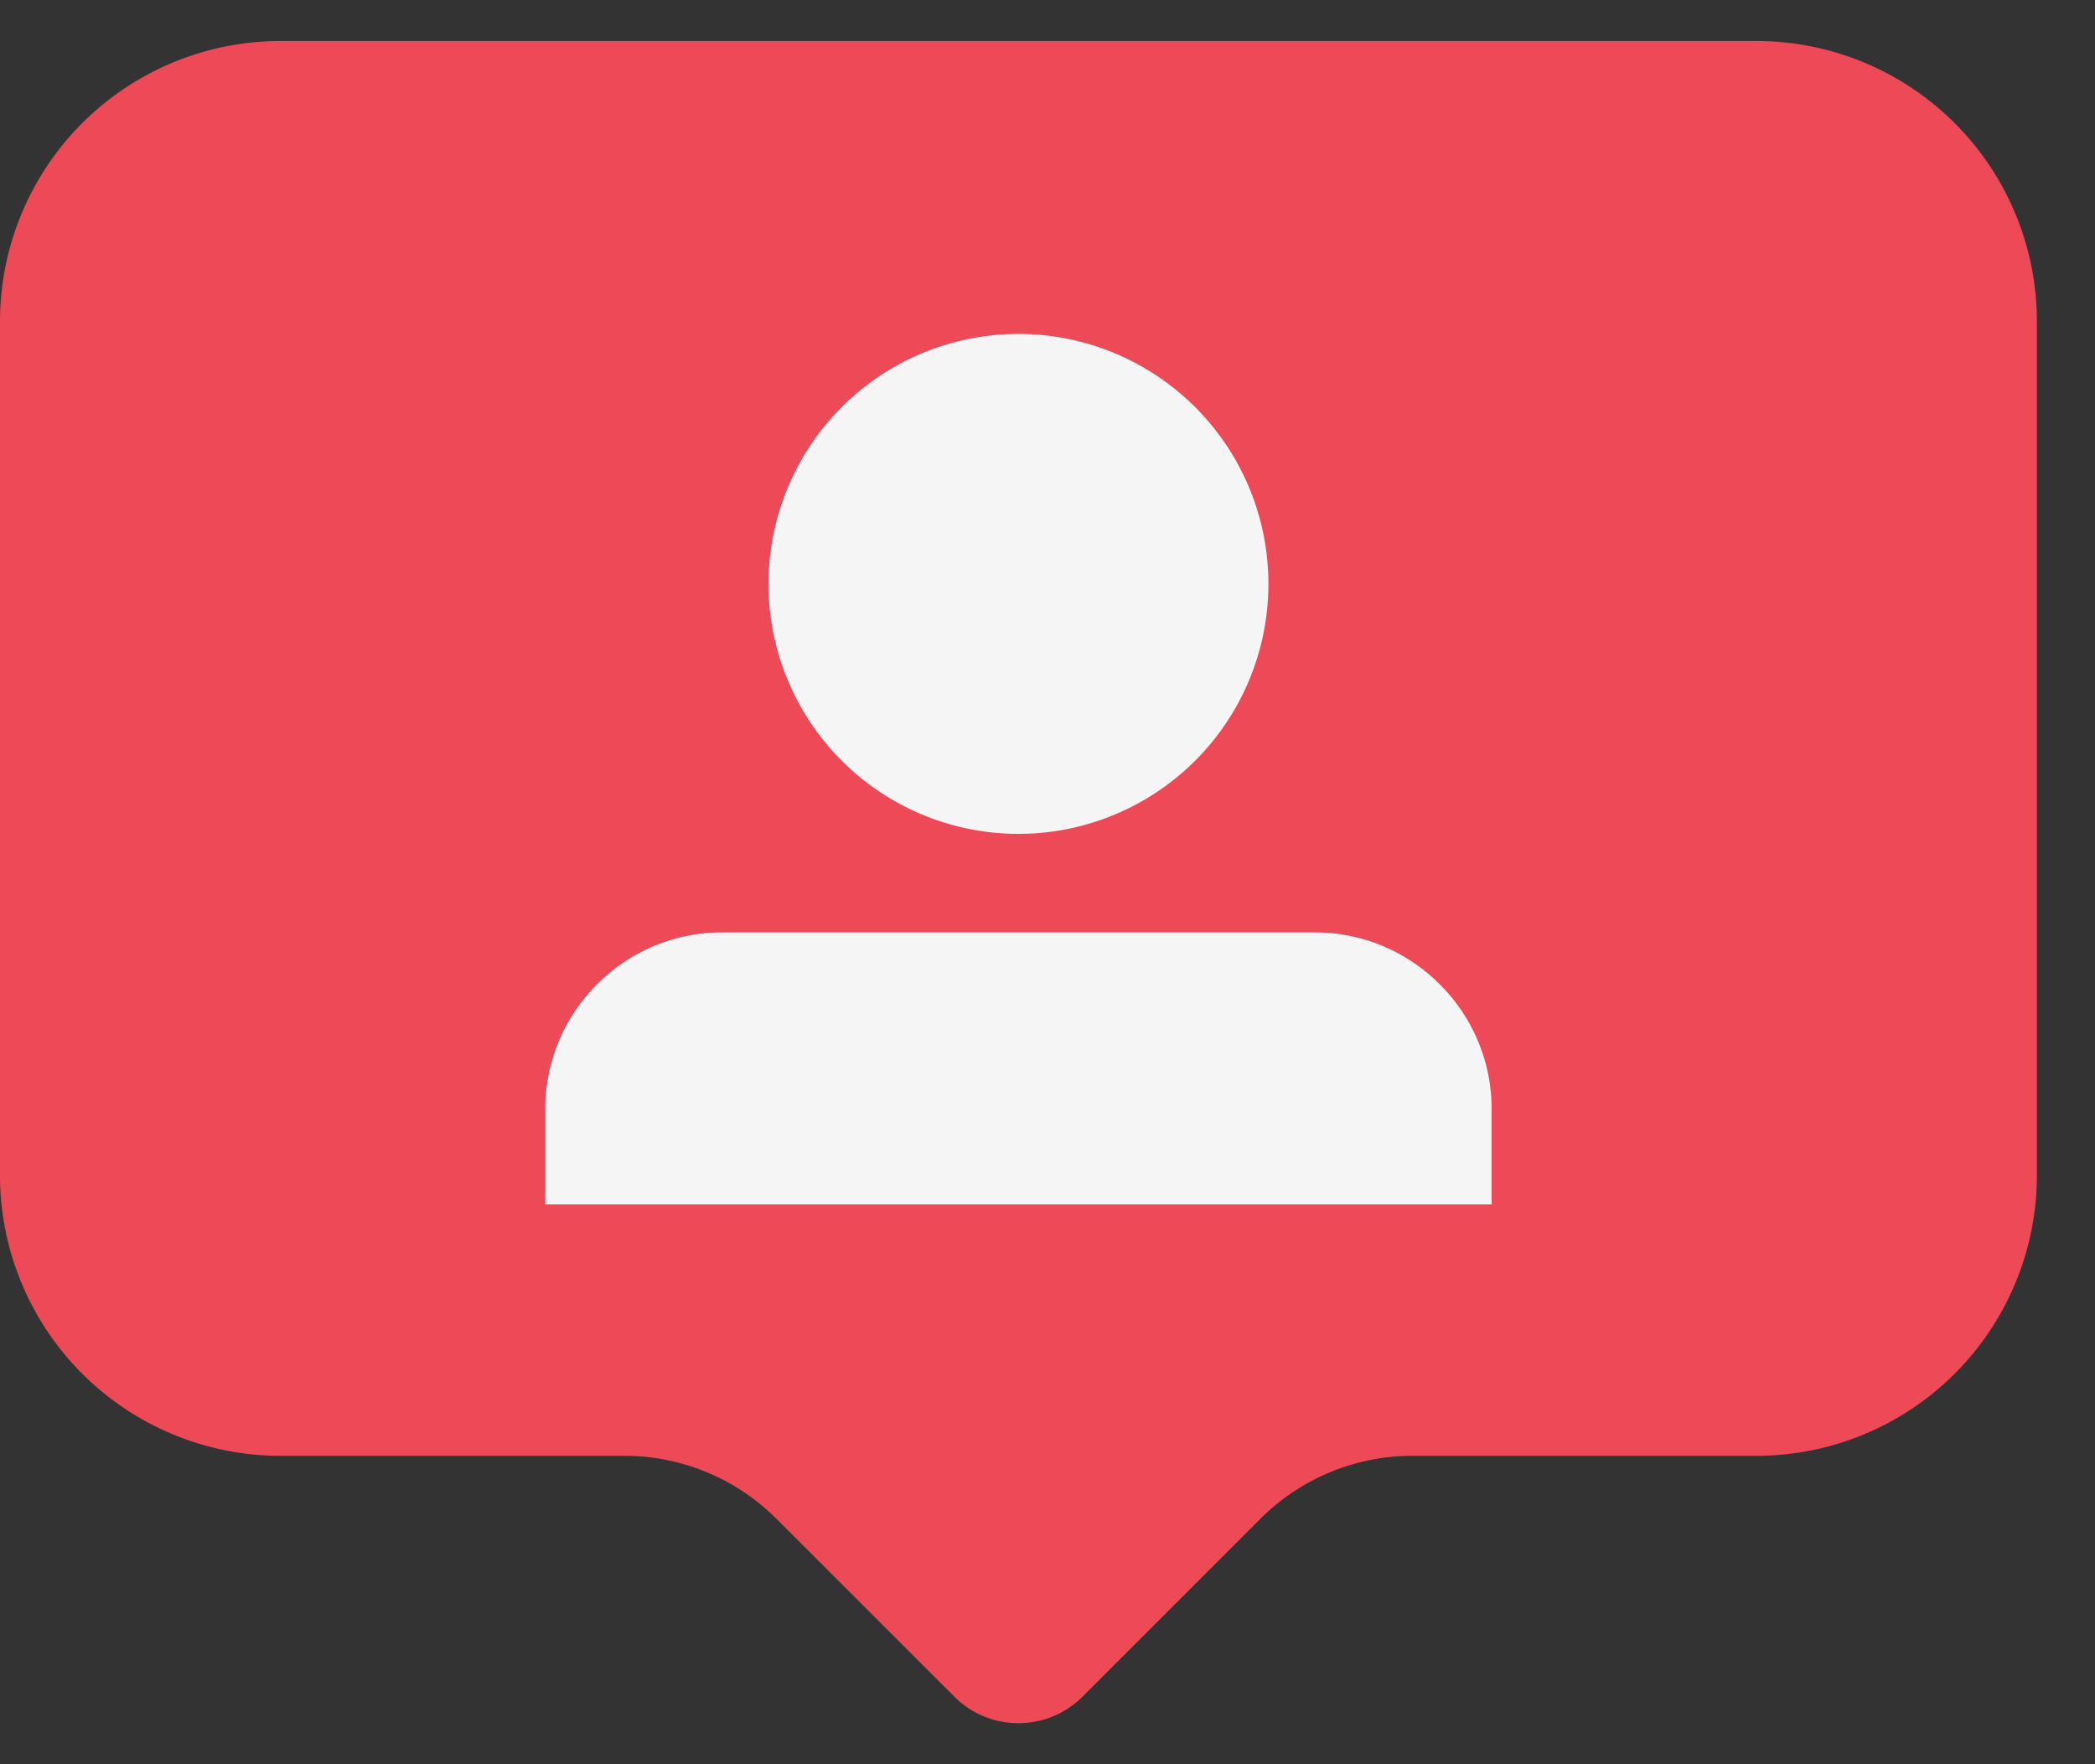
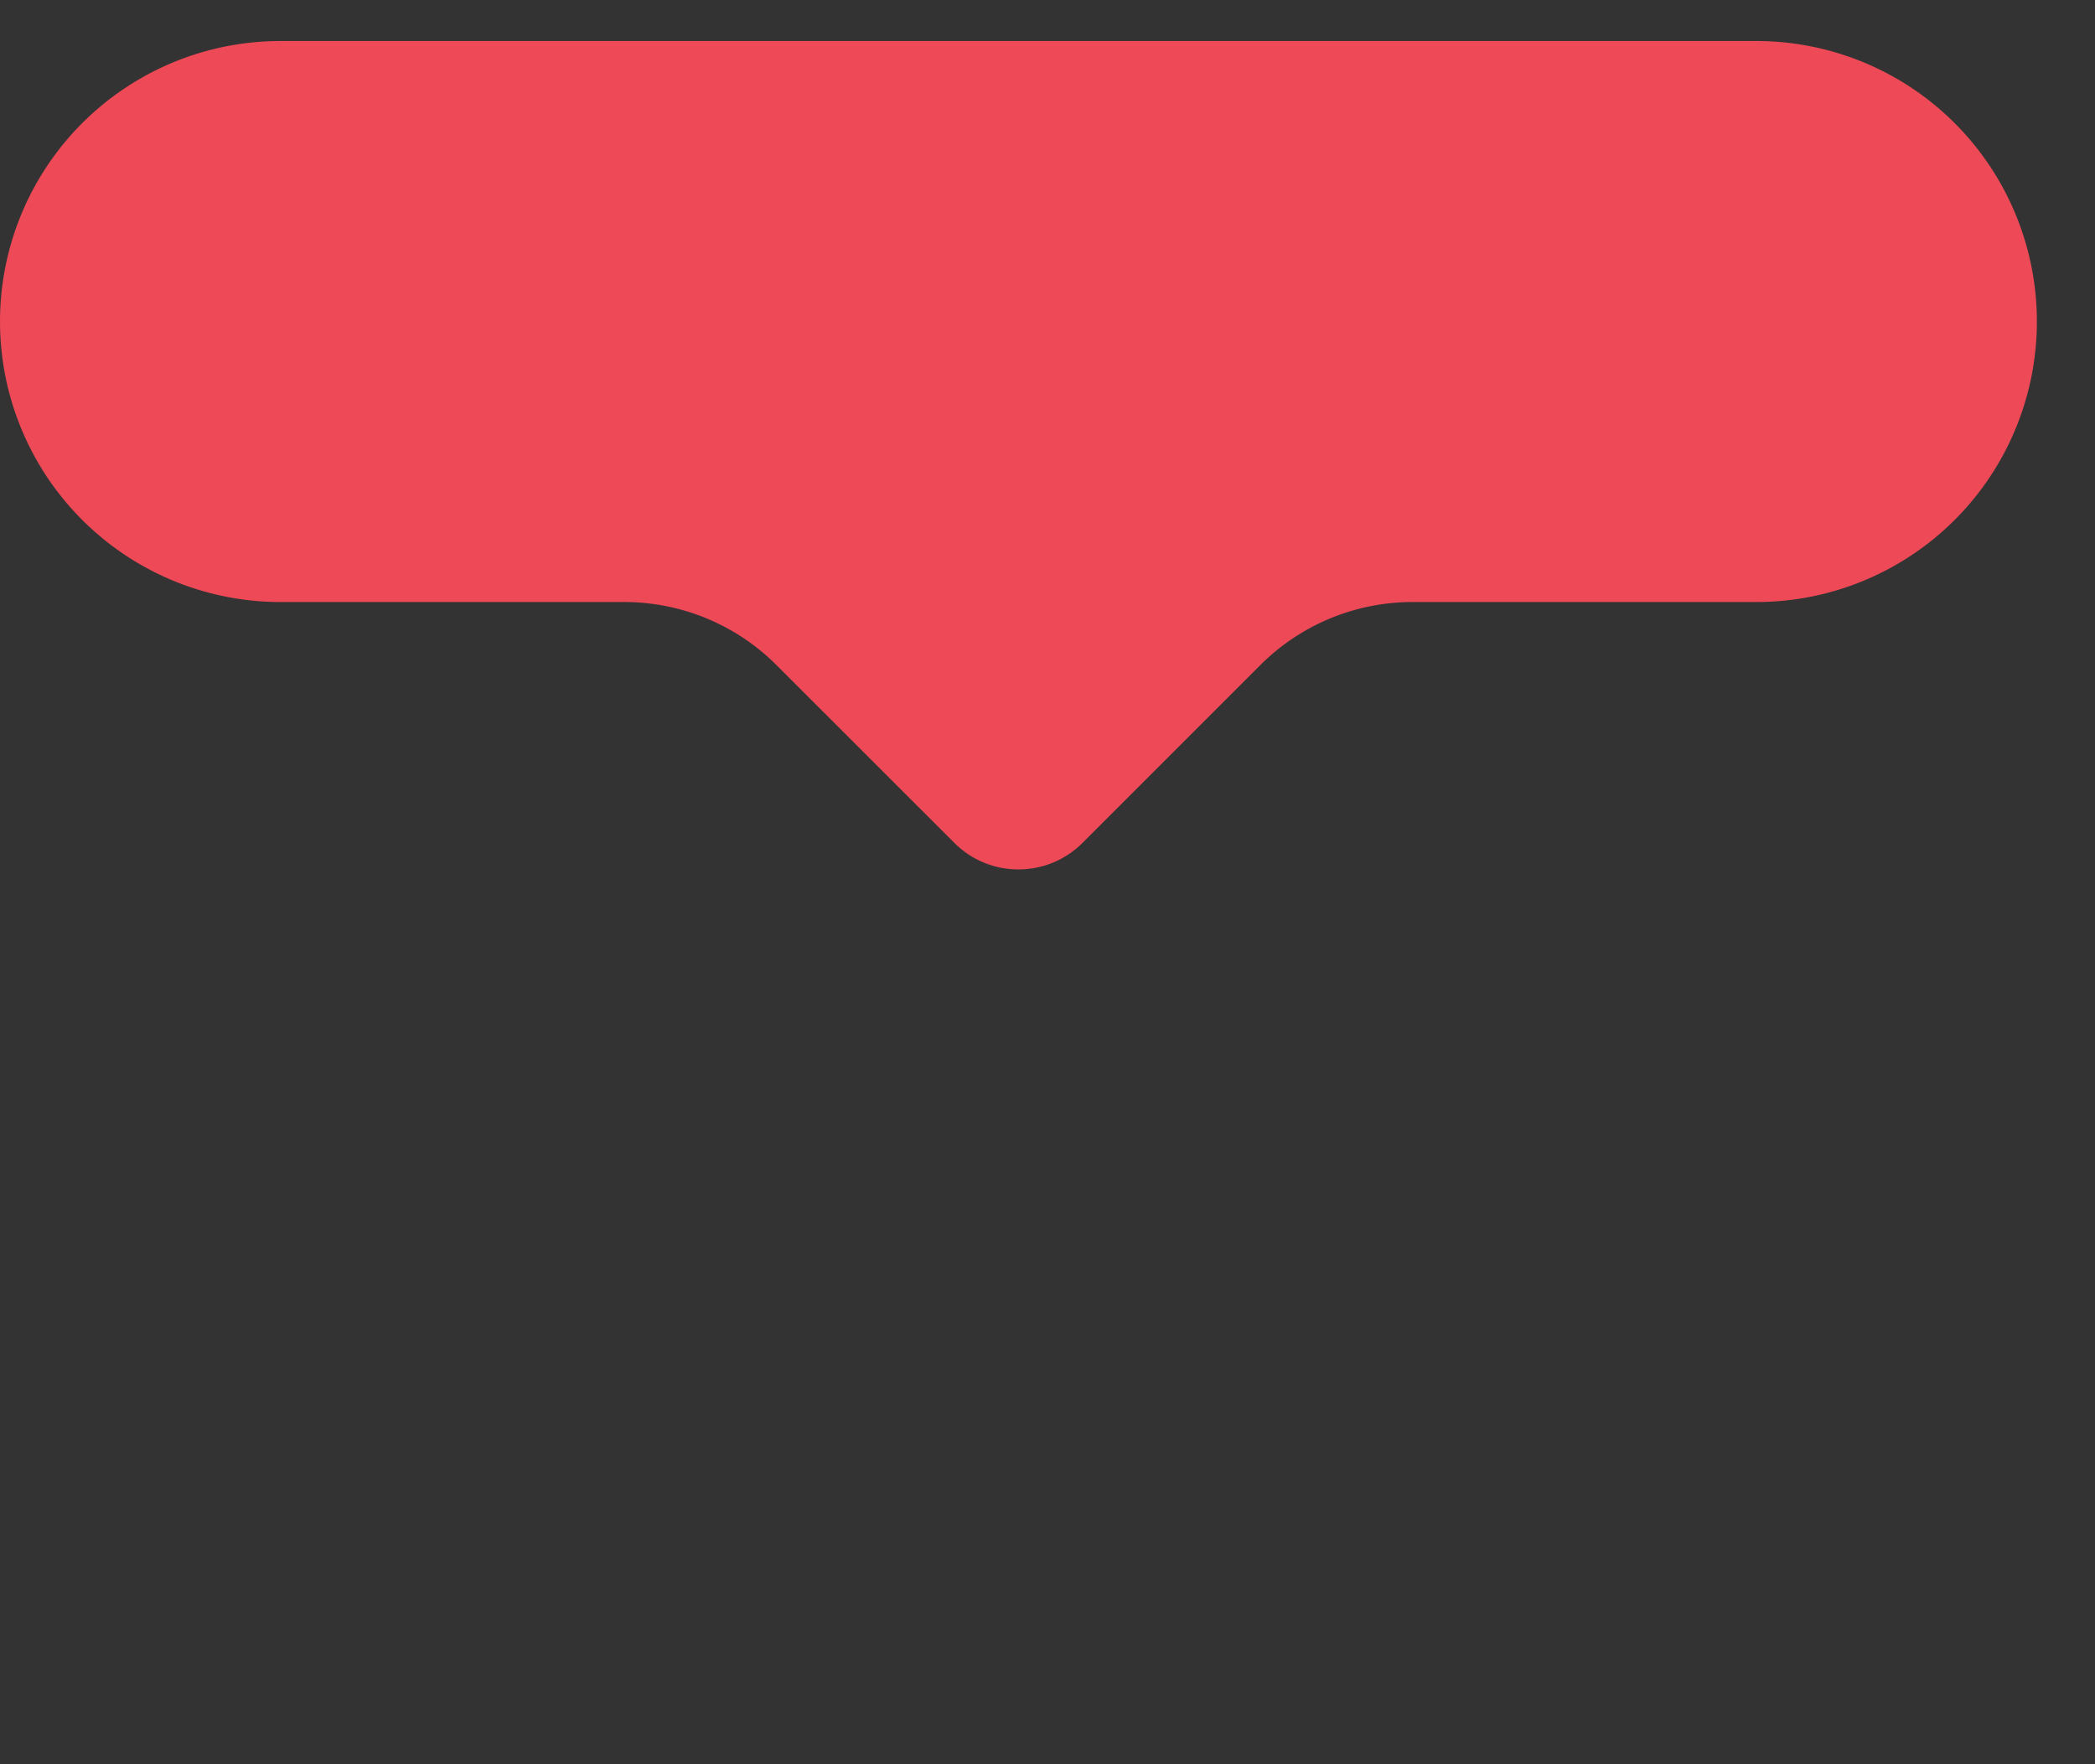
<svg xmlns="http://www.w3.org/2000/svg" viewBox="0 0 19 16">
  <rect x="0" y="0" width="19" height="16" fill="#333333" stroke="none" />
-   <path fill="#ed4956" d="M15.929.372H2.544A2.544 2.544 0 000 2.916v7.743a2.544 2.544 0 002.544 2.544h3.118c.518 0 1.015.206 1.38.572l1.614 1.613c.32.32.84.32 1.161 0l1.613-1.613a1.952 1.952 0 011.38-.572h3.119a2.544 2.544 0 002.544-2.544V2.916A2.544 2.544 0 0015.929.372z" />
-   <path fill="#f5f5f5" d="M6.97 5.343a2.267 2.267 0 114.533 0 2.267 2.267 0 01-4.533 0zM4.945 10.058c0-.882.72-1.602 1.602-1.602h5.379c.881 0 1.602.72 1.602 1.602v.865H4.945z" />
+   <path fill="#ed4956" d="M15.929.372H2.544A2.544 2.544 0 000 2.916a2.544 2.544 0 002.544 2.544h3.118c.518 0 1.015.206 1.38.572l1.614 1.613c.32.32.84.32 1.161 0l1.613-1.613a1.952 1.952 0 011.38-.572h3.119a2.544 2.544 0 002.544-2.544V2.916A2.544 2.544 0 0015.929.372z" />
</svg>